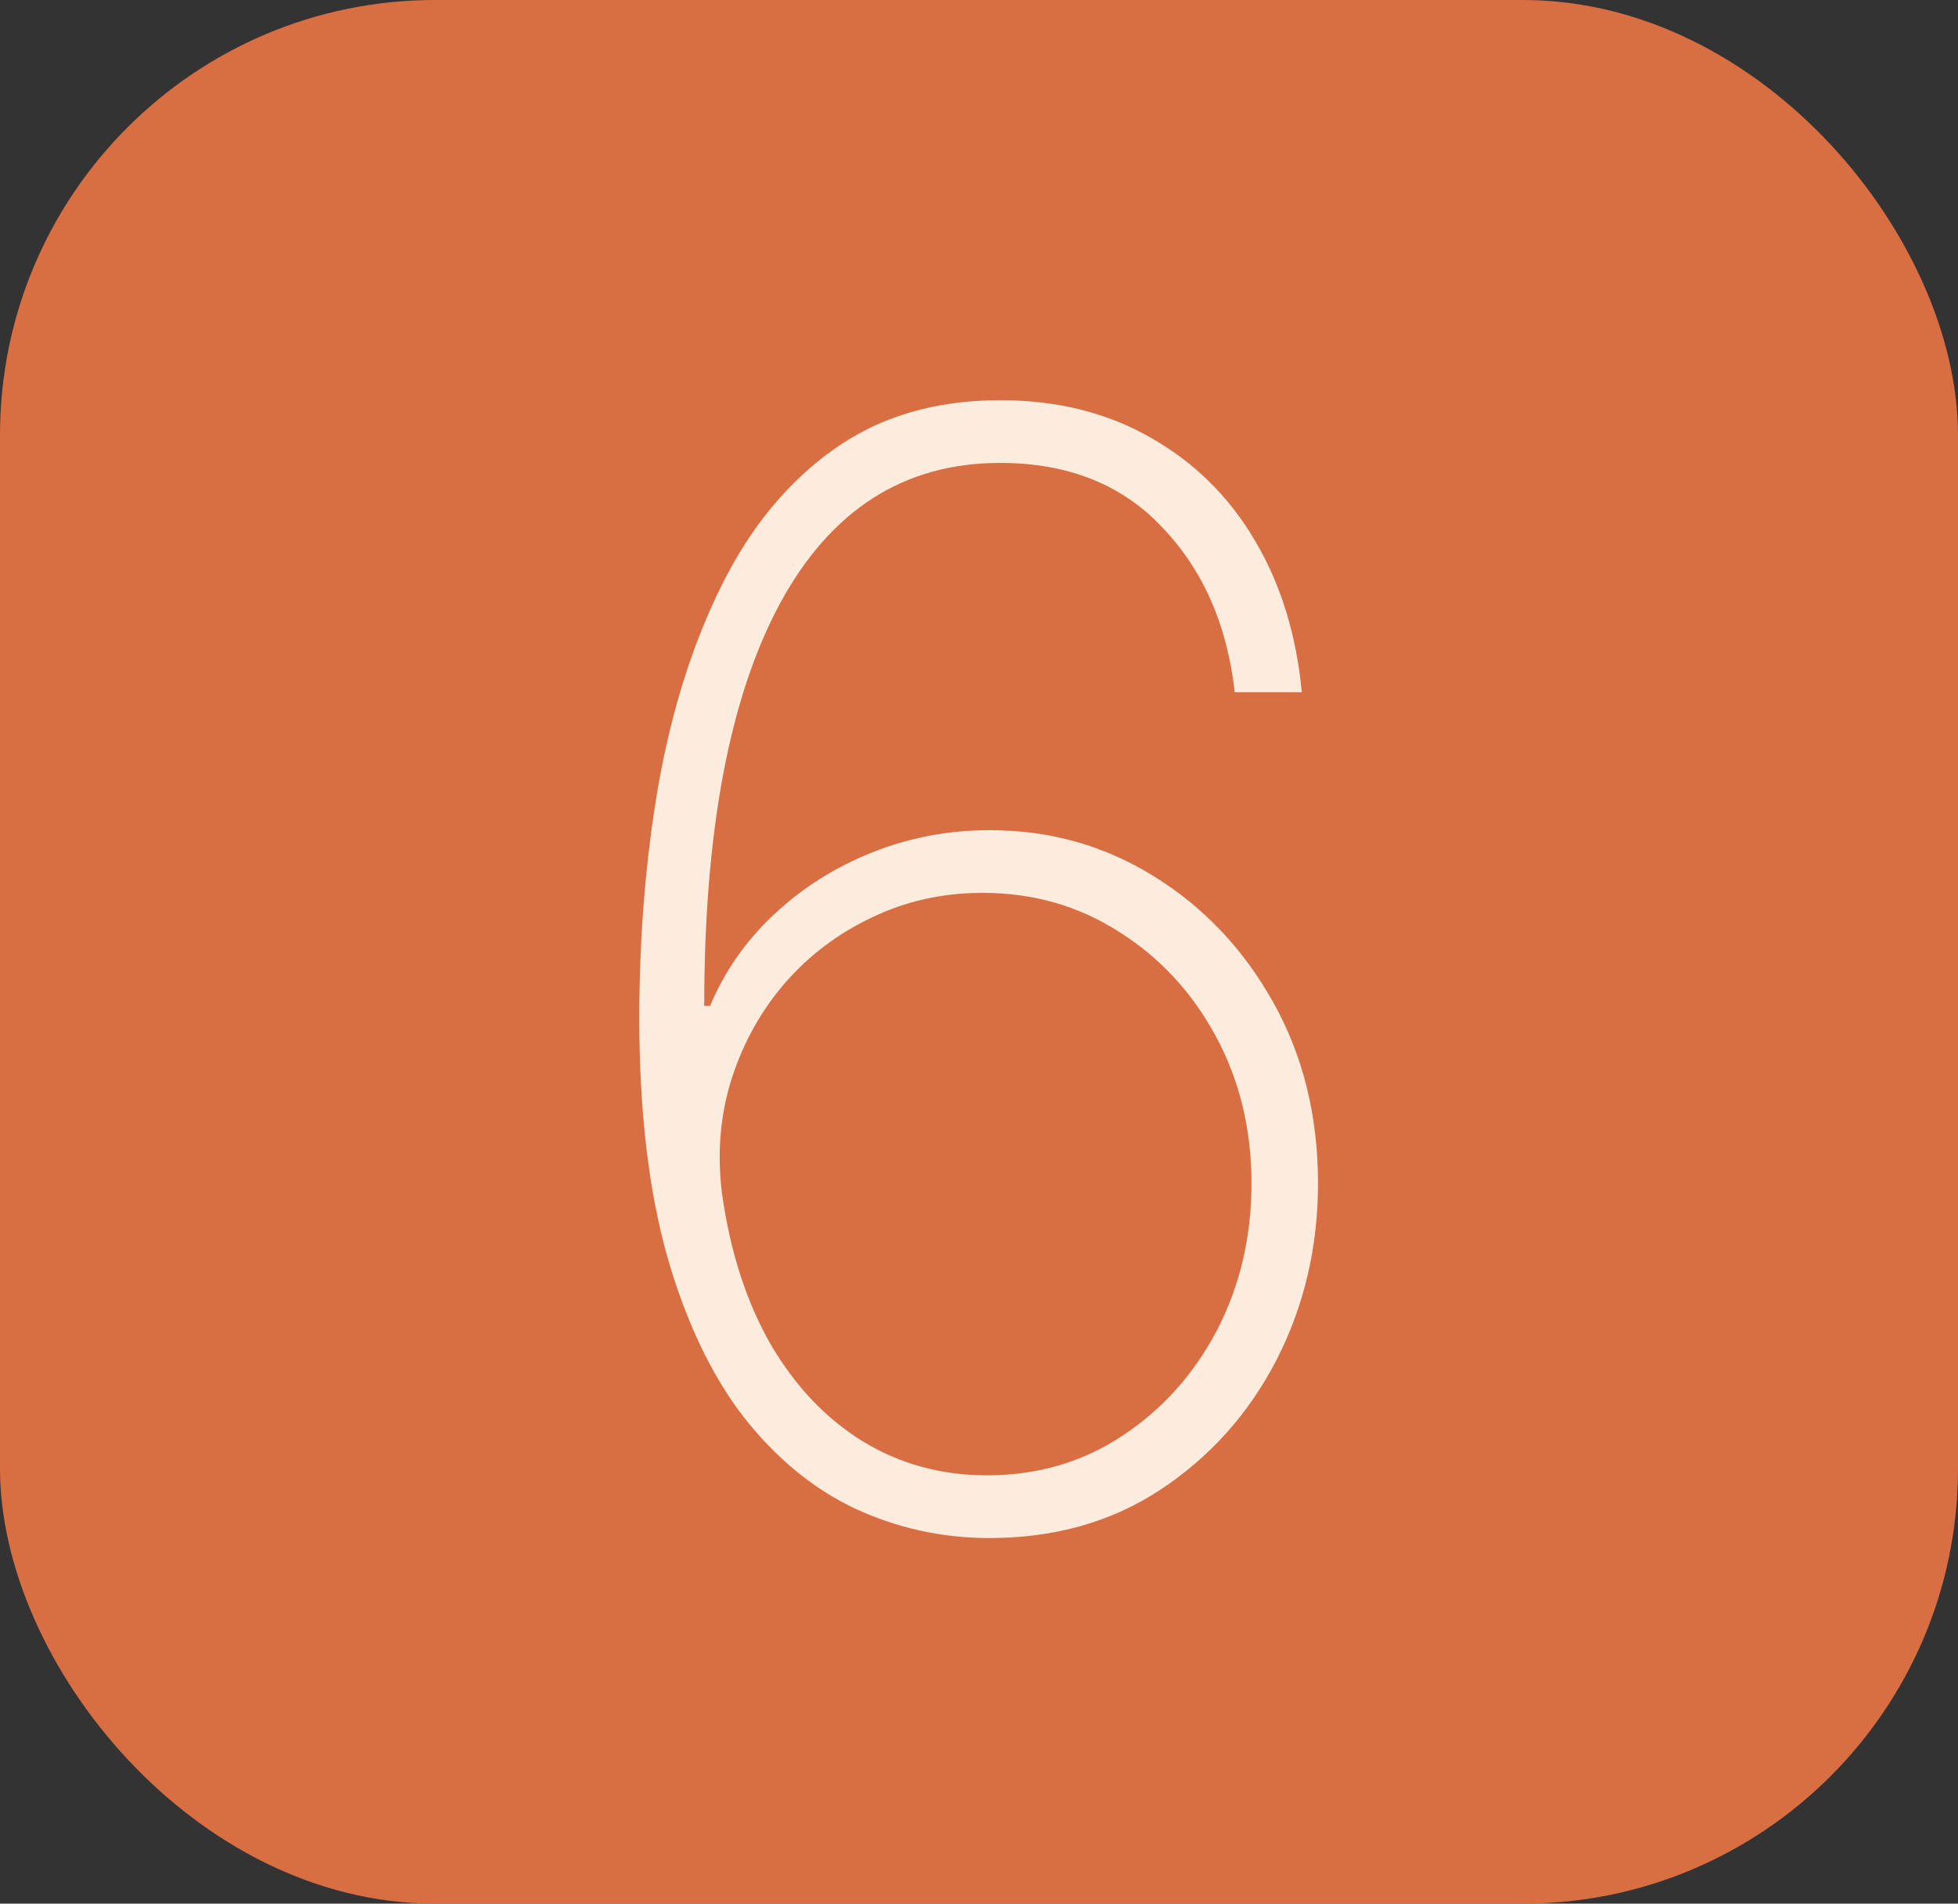
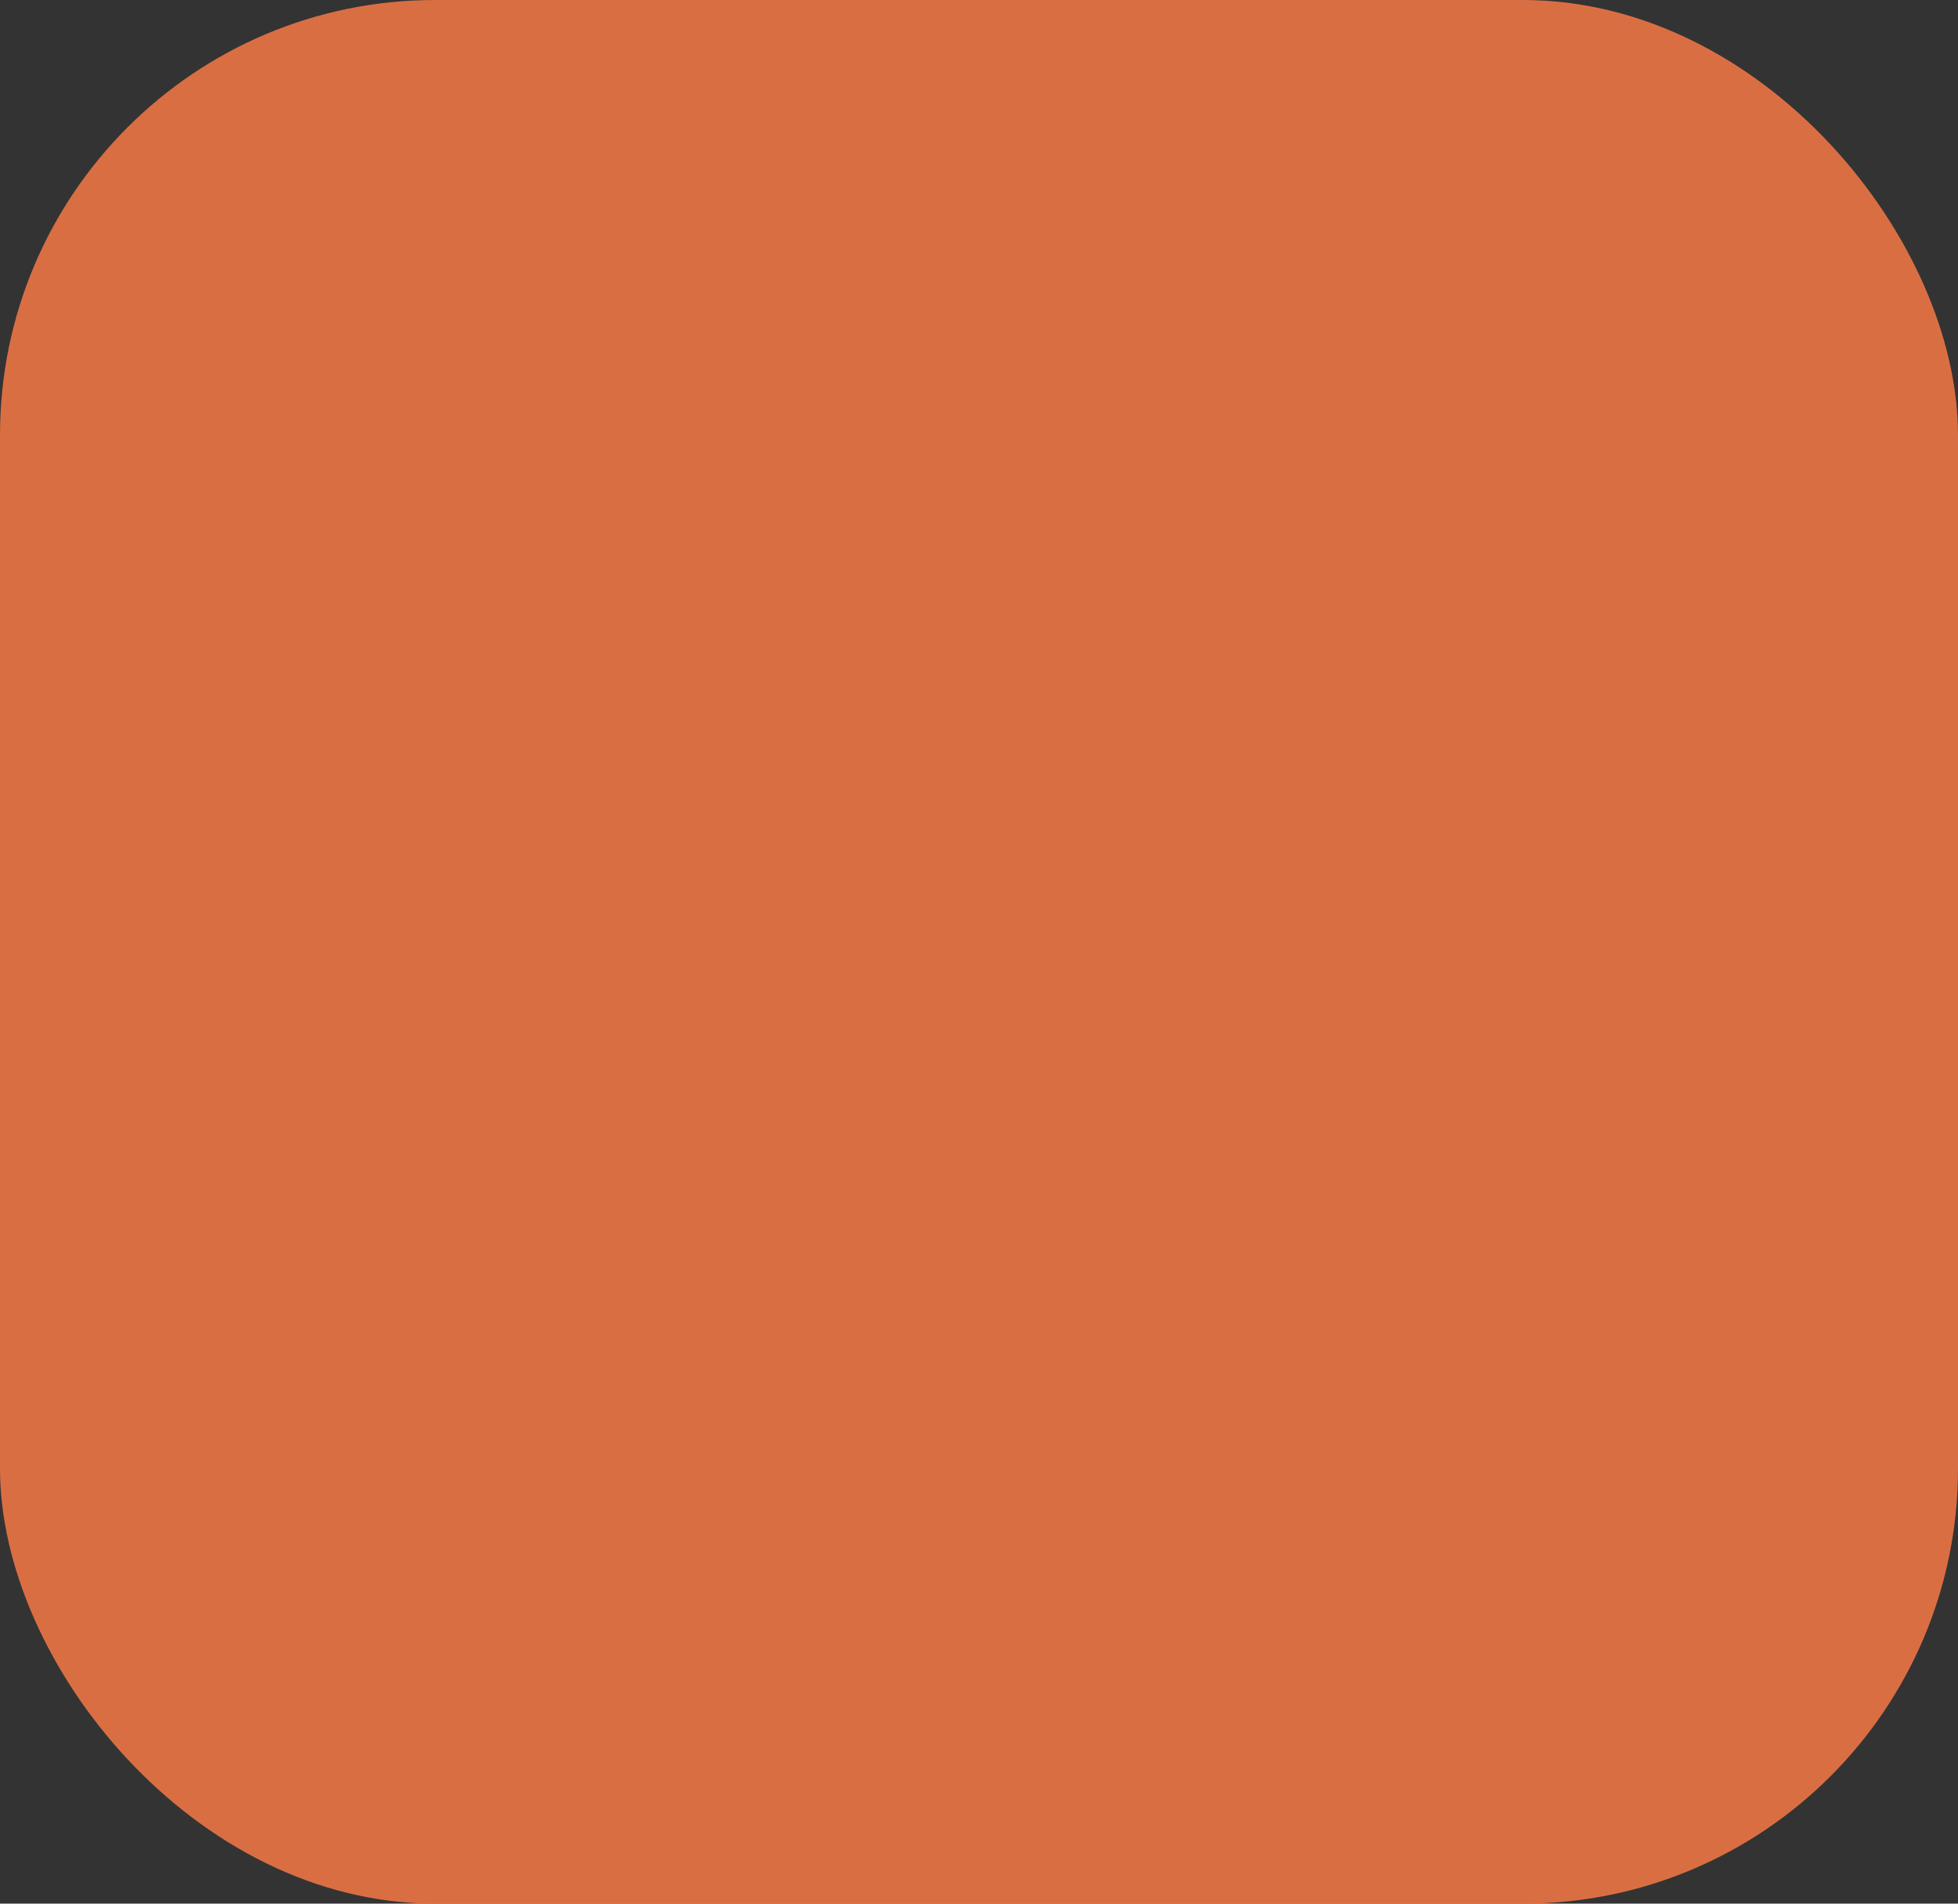
<svg xmlns="http://www.w3.org/2000/svg" width="36" height="35" viewBox="0 0 36 35" fill="none">
  <rect x="0" y="0" width="36" height="35" fill="#333333" stroke="none" />
  <rect width="36" height="35" rx="8" fill="#DA6E43" />
-   <path opacity="0.9" d="M18.148 28.278C17.293 28.272 16.481 28.09 15.712 27.732C14.943 27.367 14.26 26.803 13.664 26.041C13.074 25.272 12.606 24.285 12.261 23.078C11.924 21.865 11.754 20.413 11.754 18.723C11.754 17.205 11.874 15.763 12.112 14.398C12.358 13.032 12.742 11.822 13.266 10.768C13.79 9.708 14.472 8.876 15.314 8.273C16.163 7.663 17.187 7.358 18.387 7.358C19.434 7.358 20.355 7.587 21.151 8.044C21.953 8.495 22.593 9.125 23.07 9.933C23.547 10.735 23.835 11.667 23.935 12.727H22.702C22.563 11.488 22.119 10.477 21.369 9.695C20.627 8.906 19.633 8.511 18.387 8.511C16.623 8.511 15.274 9.373 14.34 11.097C13.412 12.82 12.948 15.286 12.948 18.494H13.057C13.322 17.858 13.713 17.298 14.23 16.814C14.754 16.323 15.357 15.942 16.04 15.671C16.723 15.399 17.442 15.263 18.198 15.263C19.298 15.263 20.302 15.544 21.21 16.108C22.125 16.671 22.858 17.444 23.408 18.425C23.958 19.406 24.233 20.516 24.233 21.756C24.233 22.929 23.978 24.013 23.468 25.007C22.957 25.995 22.244 26.79 21.33 27.393C20.422 27.99 19.361 28.285 18.148 28.278ZM18.148 27.125C19.076 27.125 19.904 26.883 20.634 26.399C21.369 25.915 21.95 25.269 22.374 24.46C22.798 23.645 23.01 22.743 23.01 21.756C23.01 20.761 22.791 19.86 22.354 19.051C21.916 18.242 21.323 17.603 20.574 17.132C19.832 16.655 18.996 16.416 18.068 16.416C17.339 16.416 16.663 16.565 16.04 16.864C15.417 17.155 14.88 17.56 14.429 18.077C13.985 18.594 13.657 19.187 13.445 19.857C13.239 20.519 13.183 21.219 13.276 21.954C13.428 23.022 13.726 23.943 14.171 24.719C14.621 25.488 15.185 26.081 15.861 26.499C16.544 26.916 17.306 27.125 18.148 27.125Z" fill="#FFFAEE" />
</svg>